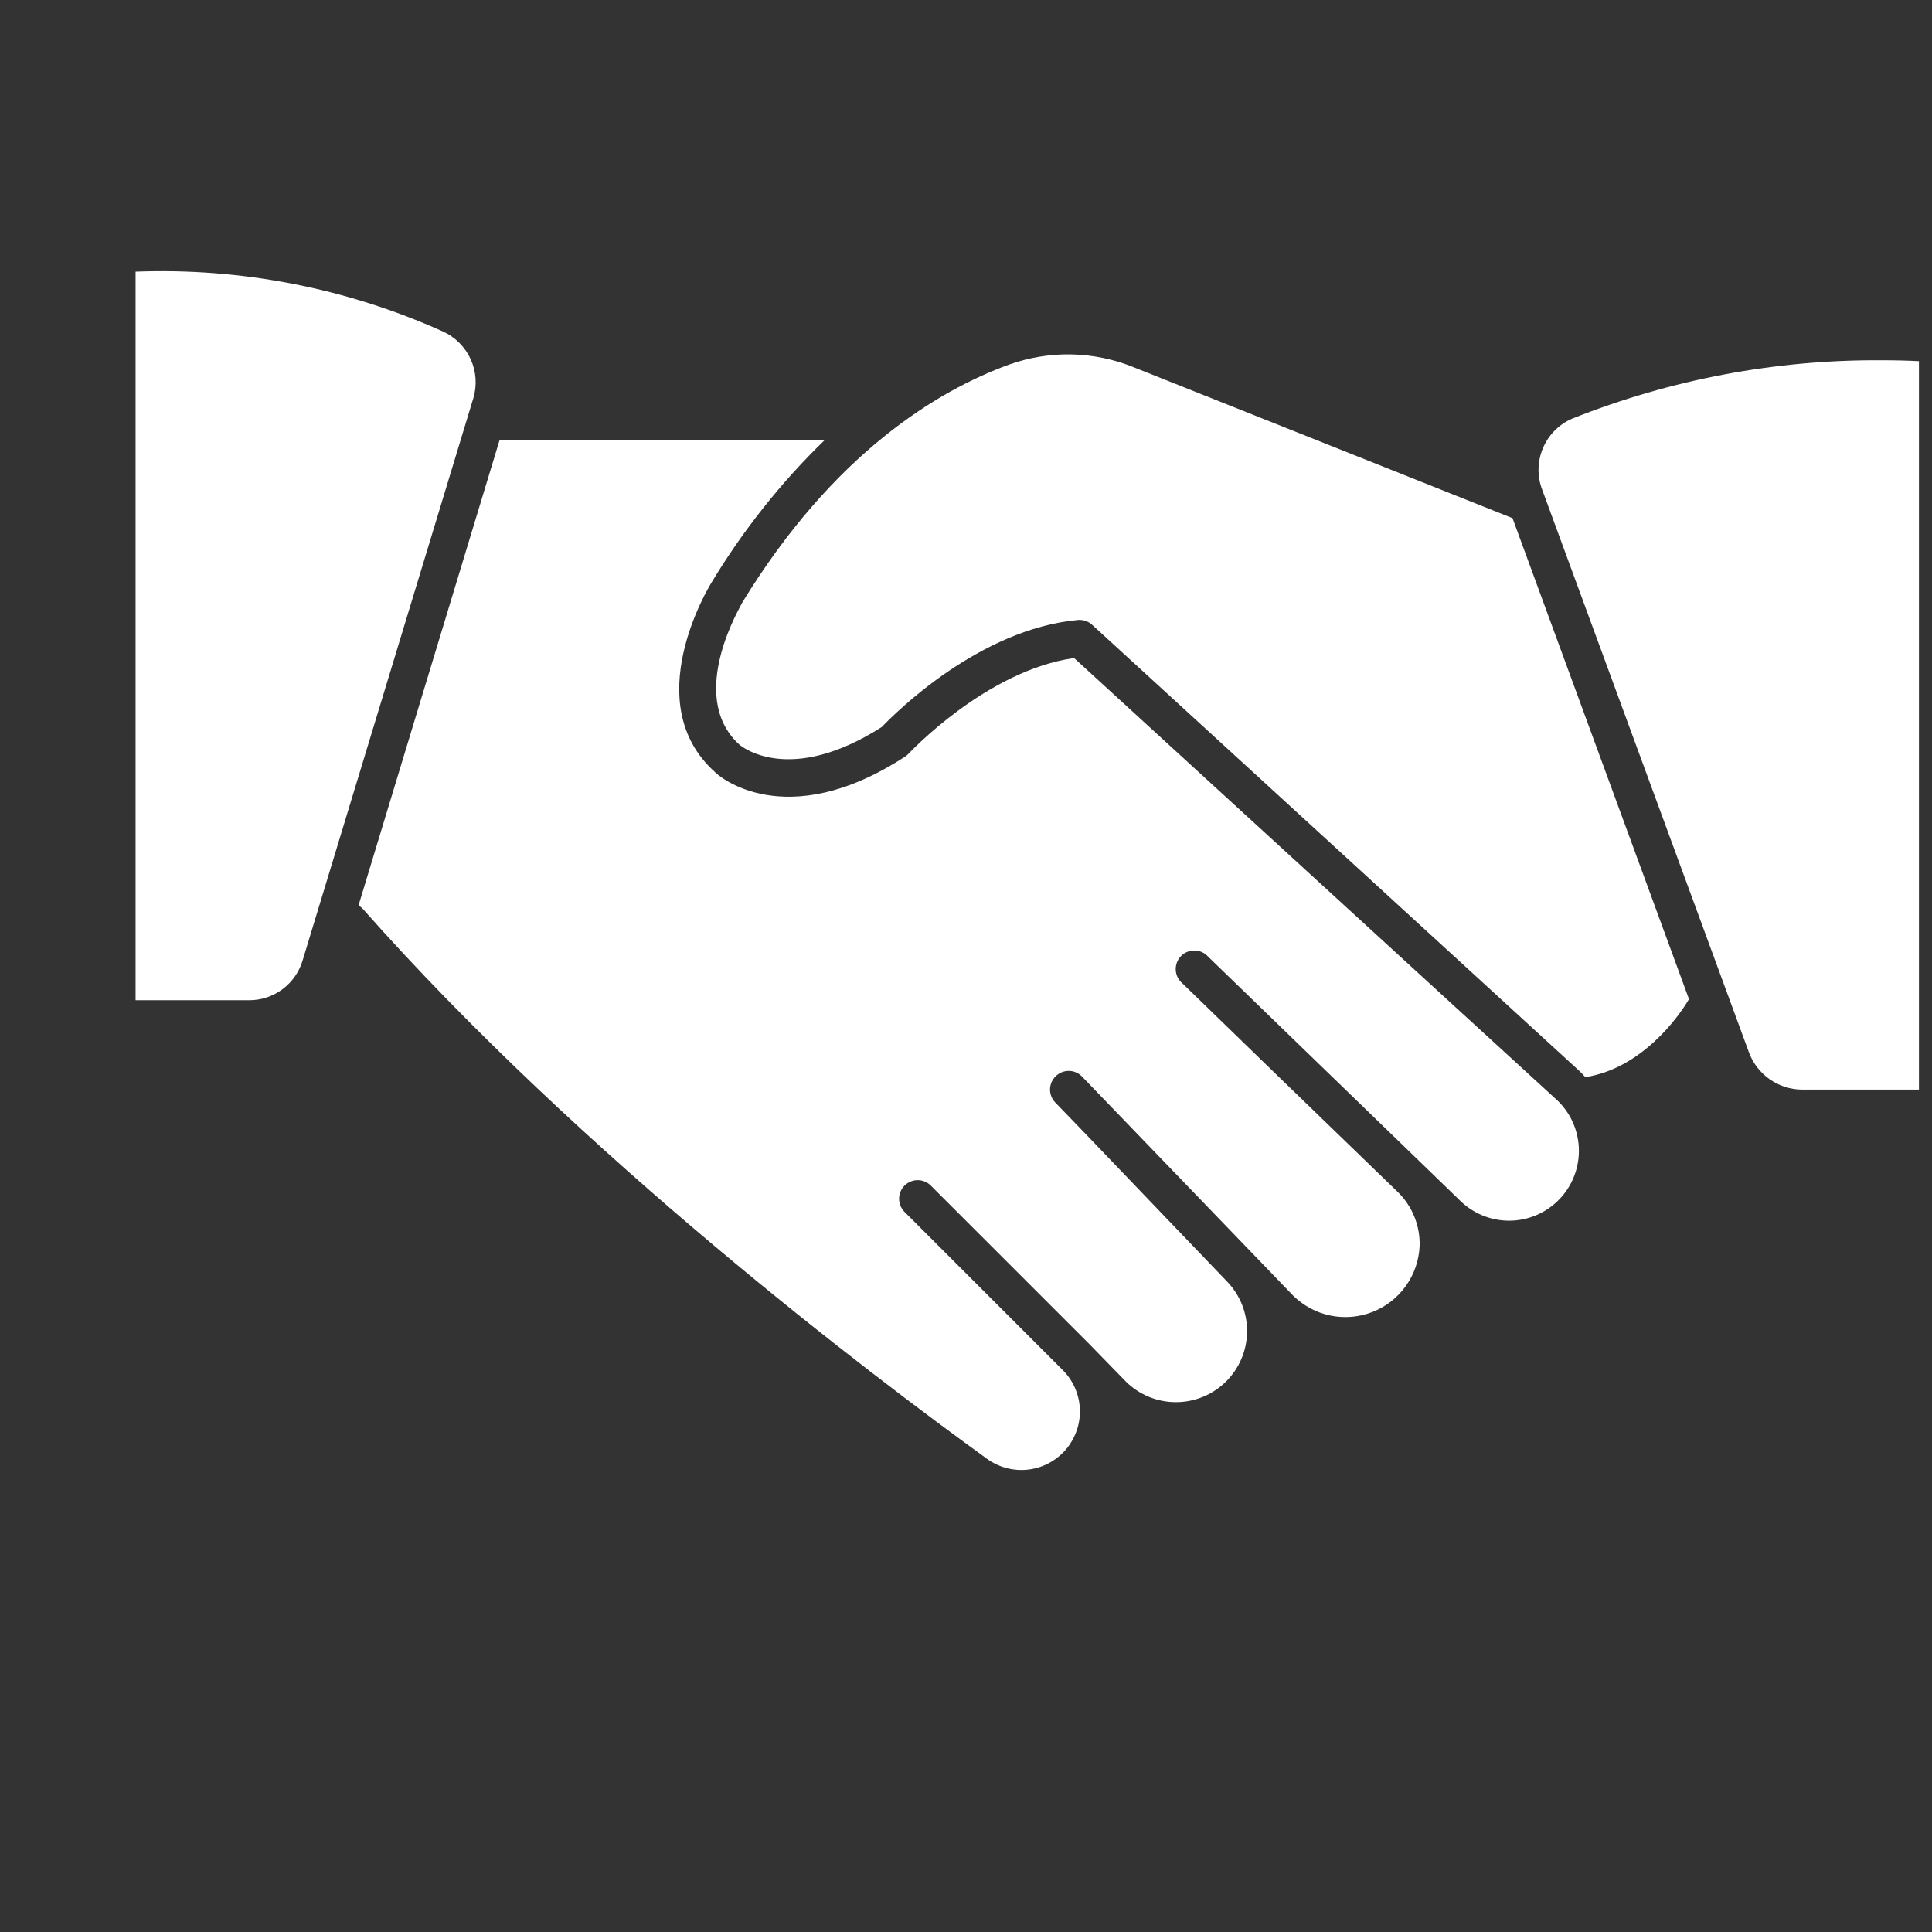
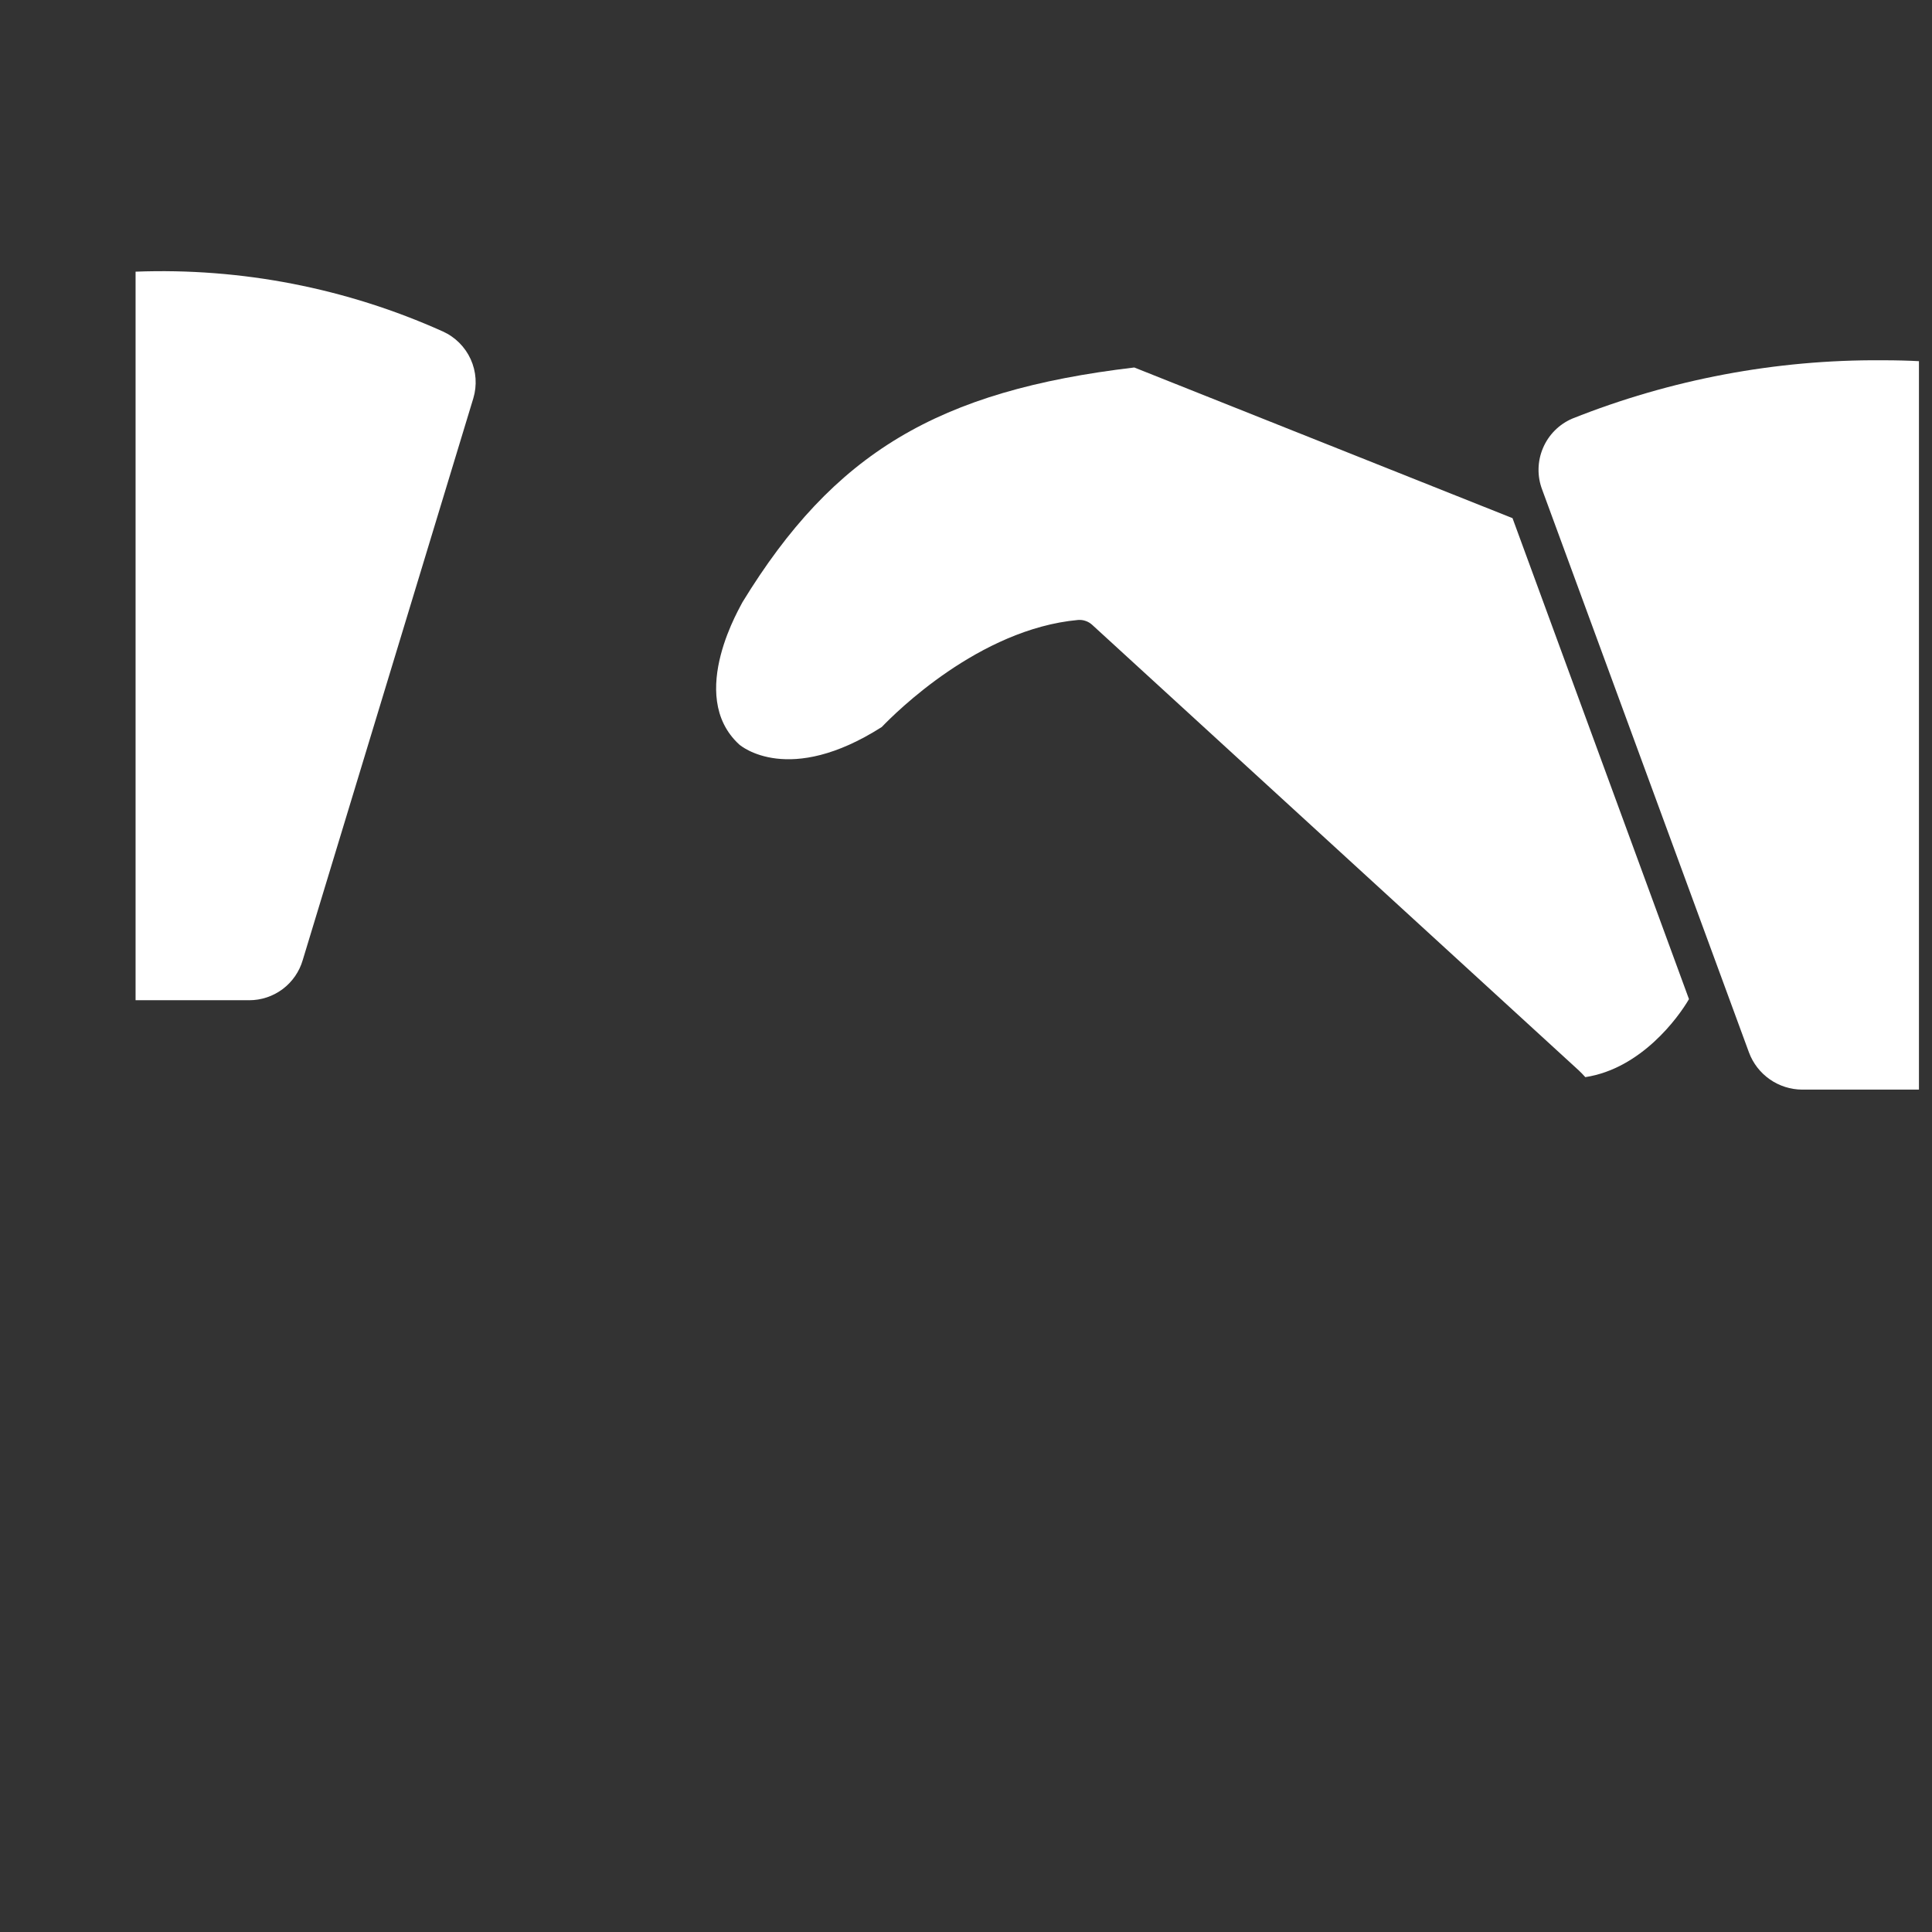
<svg xmlns="http://www.w3.org/2000/svg" width="57" height="57" viewBox="0 0 57 57" fill="none">
  <rect x="0" y="0" width="57" height="57" fill="#333333" stroke="none" />
-   <path d="M31.689 19.414C29.091 19.782 26.822 22.221 26.8 22.242C26.768 22.276 26.731 22.306 26.691 22.33C23.161 24.621 21.172 22.878 21.089 22.774C18.831 20.741 20.903 17.332 20.991 17.189C21.916 15.652 23.036 14.241 24.323 12.991H14.737L10.577 26.715C10.622 26.74 10.662 26.771 10.698 26.808C17.154 34.108 25.726 40.587 29.108 43.031C29.46 43.291 29.897 43.408 30.332 43.358C30.767 43.308 31.166 43.094 31.45 42.761C31.733 42.427 31.879 41.998 31.859 41.561C31.838 41.124 31.652 40.711 31.338 40.406L26.685 35.753C26.583 35.65 26.526 35.511 26.526 35.366C26.526 35.221 26.583 35.083 26.685 34.98C26.736 34.928 26.797 34.888 26.863 34.86C26.93 34.832 27.002 34.818 27.074 34.818C27.147 34.818 27.218 34.832 27.285 34.86C27.352 34.888 27.412 34.928 27.463 34.98L29.941 37.457L32.133 39.649L33.229 40.773C33.622 41.156 34.15 41.37 34.699 41.368C35.248 41.367 35.774 41.151 36.166 40.766C36.557 40.381 36.782 39.858 36.792 39.309C36.803 38.76 36.598 38.229 36.222 37.83L31.952 33.374L31.141 32.535C31.09 32.484 31.049 32.424 31.021 32.357C30.993 32.29 30.979 32.219 30.979 32.146C30.979 32.074 30.993 32.002 31.021 31.936C31.049 31.869 31.09 31.808 31.141 31.757C31.192 31.706 31.253 31.665 31.319 31.637C31.386 31.609 31.458 31.595 31.53 31.595C31.602 31.595 31.674 31.609 31.741 31.637C31.808 31.665 31.868 31.706 31.919 31.757L38.151 38.224C38.453 38.523 38.835 38.728 39.25 38.813C39.666 38.899 40.098 38.862 40.493 38.707C40.889 38.552 41.23 38.286 41.477 37.94C41.724 37.595 41.865 37.185 41.883 36.761C41.892 36.462 41.839 36.165 41.725 35.888C41.612 35.611 41.442 35.362 41.226 35.155L37.488 31.538L34.884 29.011C34.826 28.963 34.779 28.903 34.745 28.836C34.712 28.768 34.692 28.694 34.688 28.619C34.684 28.544 34.696 28.468 34.722 28.398C34.749 28.327 34.79 28.262 34.843 28.208C34.895 28.154 34.958 28.112 35.028 28.083C35.098 28.055 35.173 28.041 35.248 28.043C35.324 28.044 35.398 28.062 35.467 28.093C35.535 28.125 35.596 28.171 35.646 28.227L43.045 35.391C43.239 35.59 43.472 35.748 43.728 35.855C43.985 35.962 44.261 36.016 44.539 36.014C44.817 36.012 45.092 35.953 45.347 35.842C45.602 35.73 45.831 35.569 46.022 35.366C46.213 35.163 46.361 34.924 46.456 34.663C46.552 34.402 46.594 34.124 46.58 33.846C46.565 33.569 46.495 33.297 46.373 33.047C46.25 32.797 46.078 32.575 45.868 32.393L31.689 19.414Z" fill="white" />
  <path d="M13.065 9.779C10.22 8.5 7.117 7.896 4 8.015V29.51H7.349C7.706 29.511 8.054 29.395 8.34 29.181C8.626 28.966 8.834 28.664 8.933 28.321L13.964 11.752C14.079 11.37 14.051 10.96 13.886 10.597C13.72 10.234 13.429 9.943 13.065 9.779Z" fill="white" />
-   <path d="M33.465 10.842C32.283 10.356 30.962 10.327 29.76 10.76C27.661 11.528 24.597 13.369 21.906 17.765C21.906 17.798 20.223 20.505 21.807 21.963C21.862 22.012 23.276 23.196 26.016 21.448C26.411 21.037 28.883 18.559 31.804 18.291C31.88 18.285 31.956 18.294 32.027 18.319C32.099 18.343 32.165 18.382 32.221 18.433L46.586 31.587C46.651 31.648 46.712 31.713 46.772 31.779C48.416 31.527 49.513 30.025 49.83 29.477L44.624 15.287L33.465 10.842Z" fill="white" />
+   <path d="M33.465 10.842C27.661 11.528 24.597 13.369 21.906 17.765C21.906 17.798 20.223 20.505 21.807 21.963C21.862 22.012 23.276 23.196 26.016 21.448C26.411 21.037 28.883 18.559 31.804 18.291C31.88 18.285 31.956 18.294 32.027 18.319C32.099 18.343 32.165 18.382 32.221 18.433L46.586 31.587C46.651 31.648 46.712 31.713 46.772 31.779C48.416 31.527 49.513 30.025 49.83 29.477L44.624 15.287L33.465 10.842Z" fill="white" />
  <path d="M55.519 10.629C52.393 10.608 49.292 11.193 46.388 12.35C45.998 12.517 45.687 12.829 45.522 13.221C45.356 13.612 45.348 14.052 45.5 14.449L51.6 31.05C51.719 31.371 51.933 31.647 52.213 31.843C52.493 32.039 52.826 32.145 53.168 32.147H56.615V10.656C56.341 10.64 55.963 10.629 55.519 10.629Z" fill="white" />
</svg>